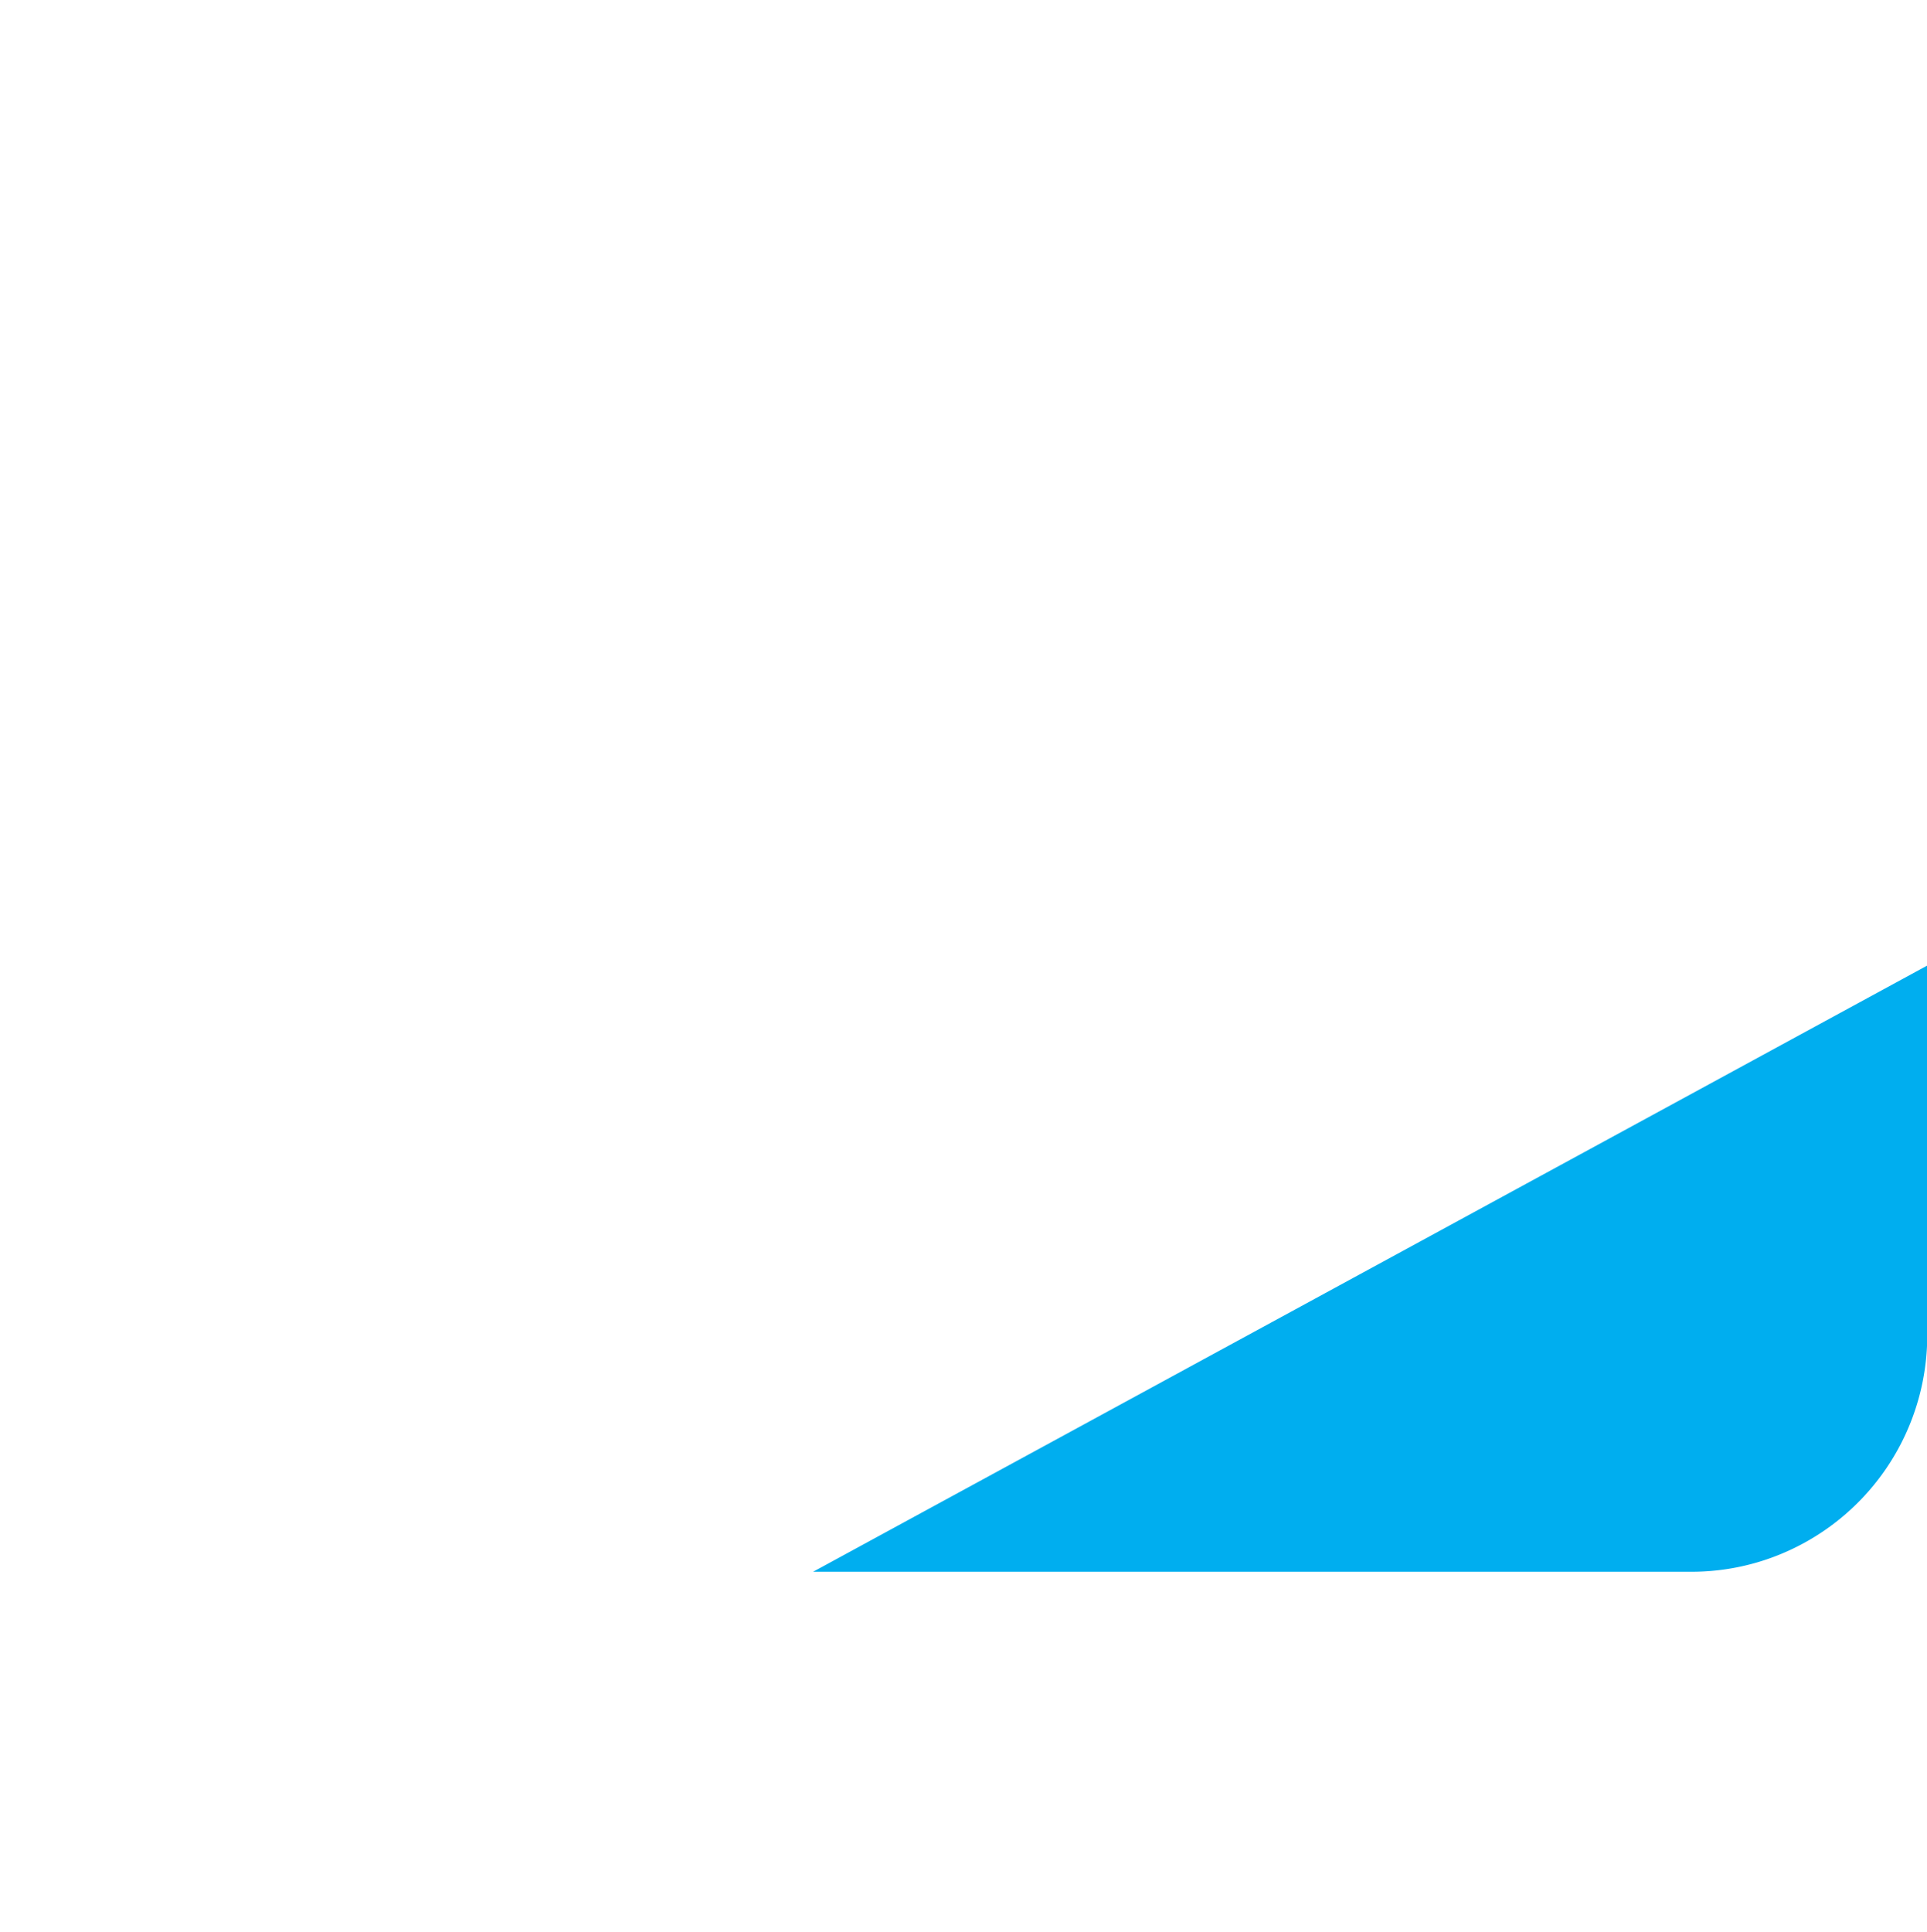
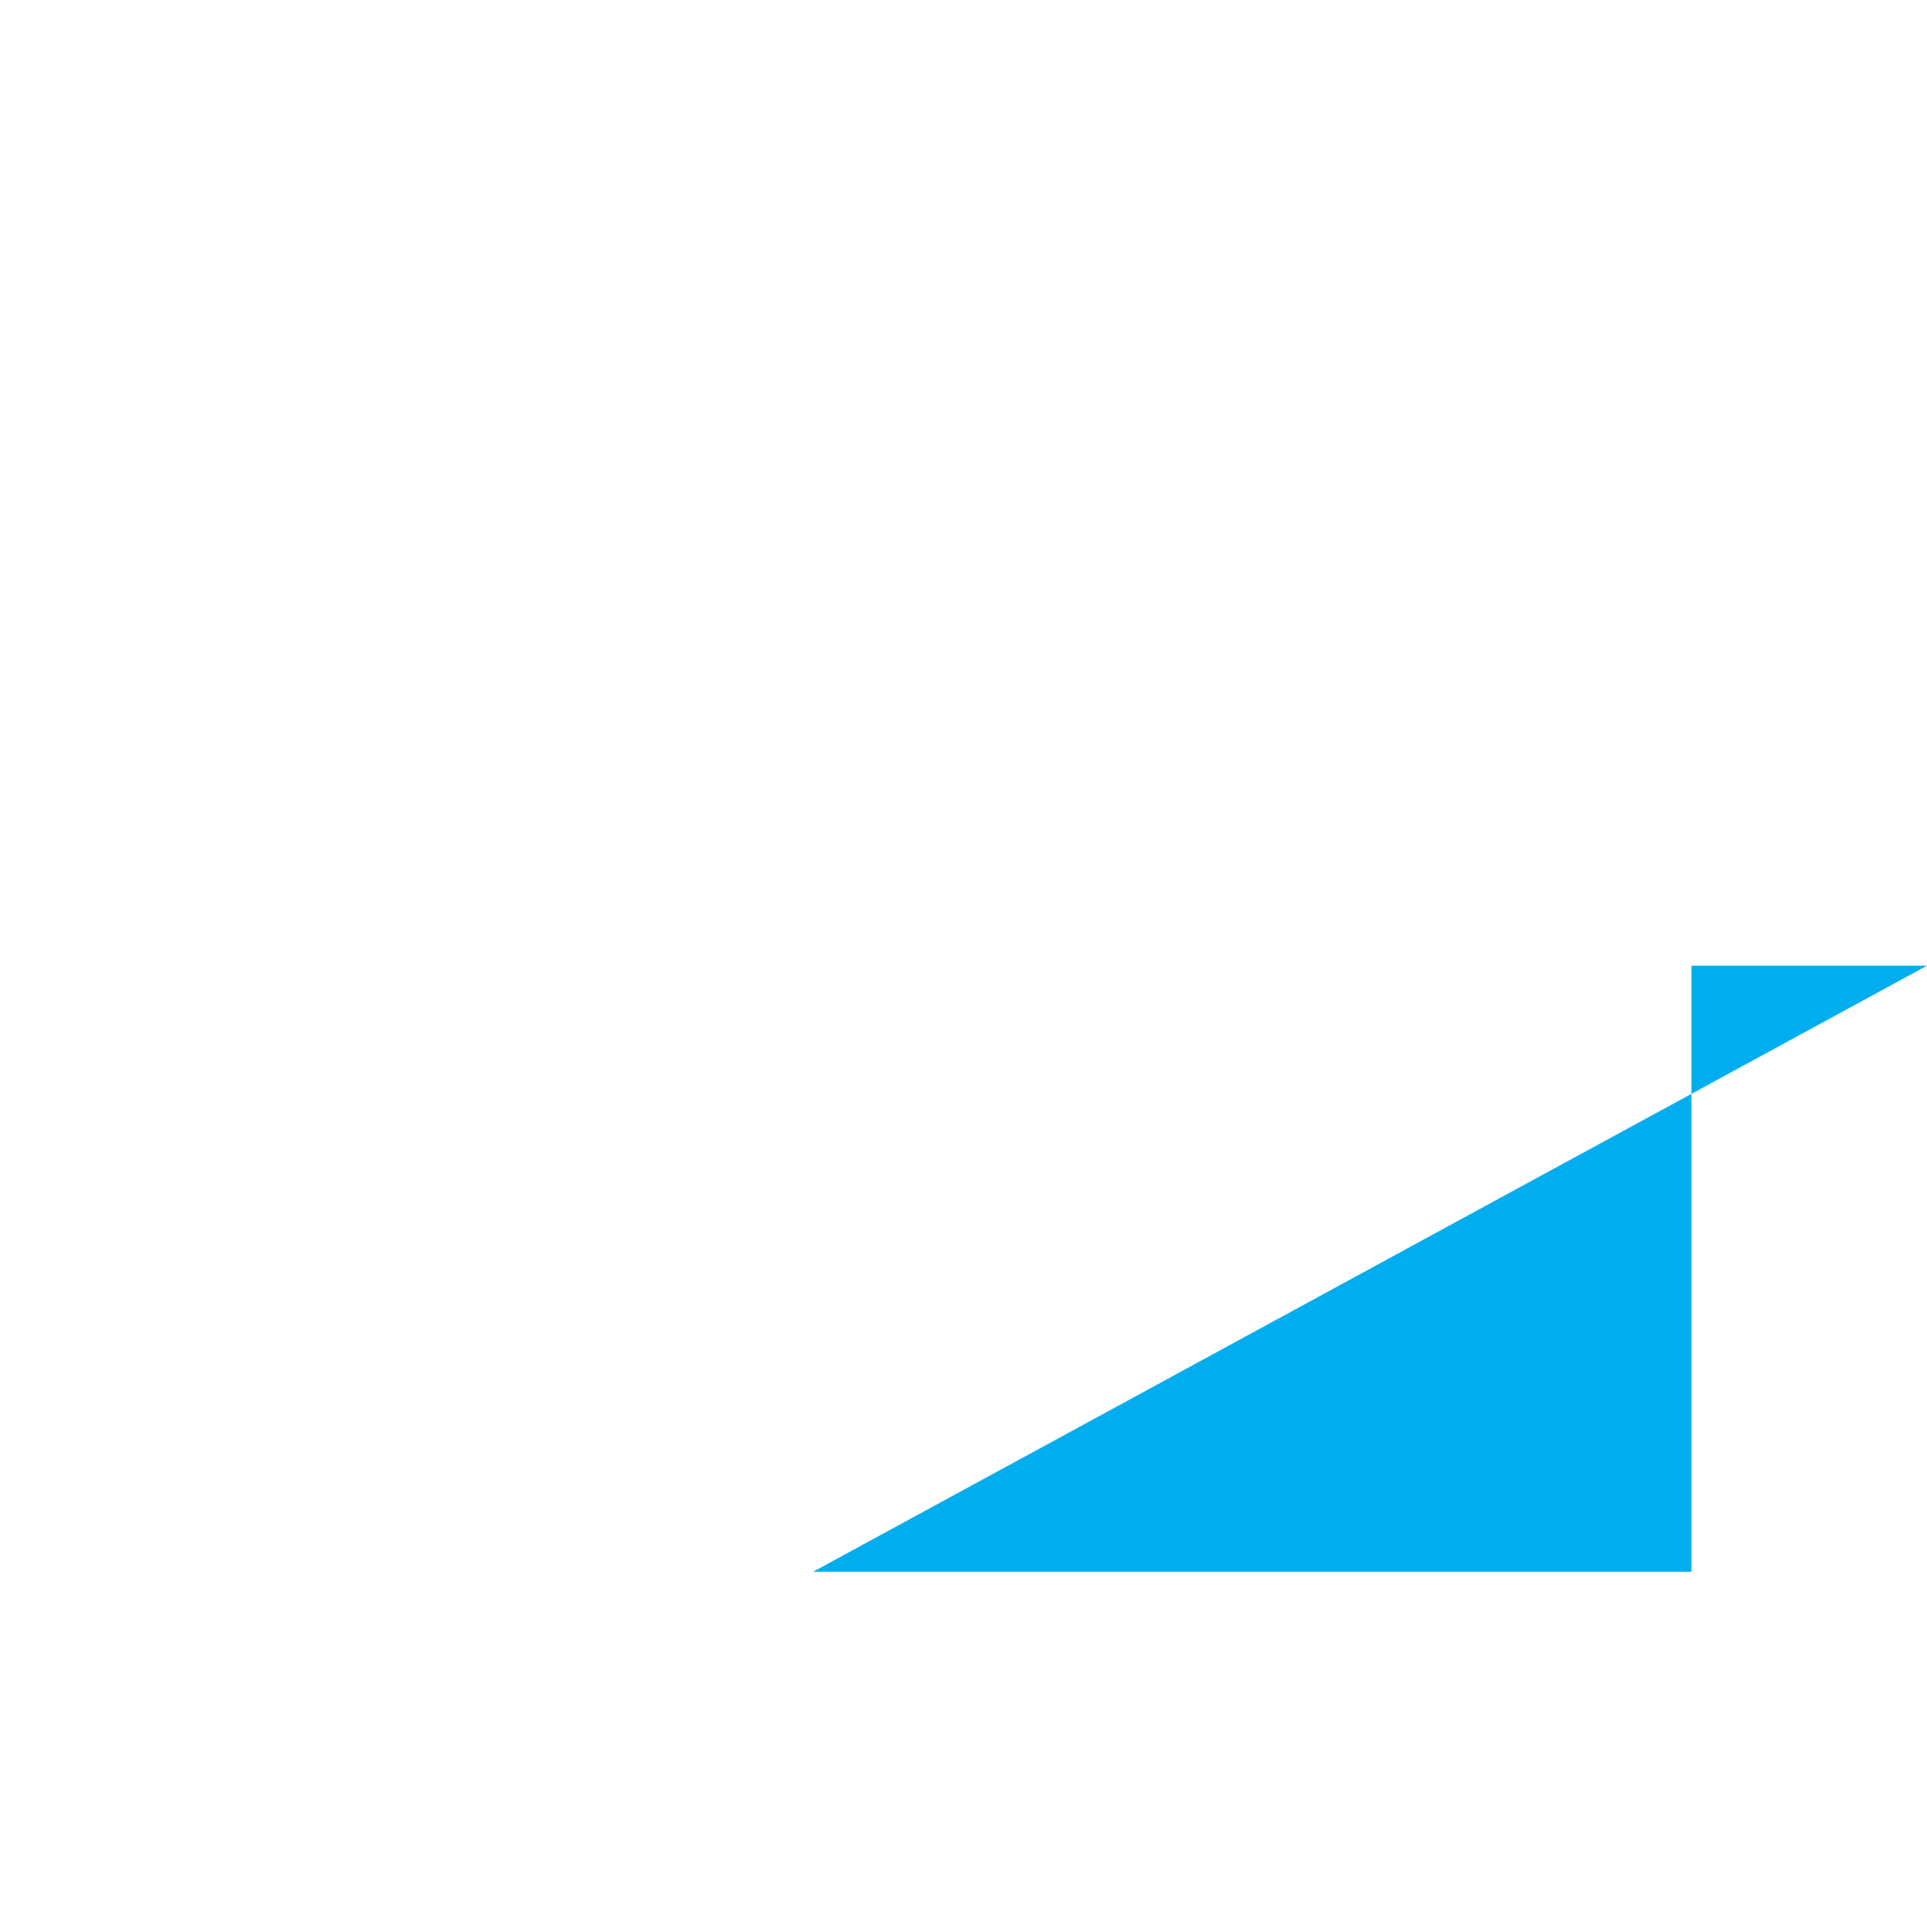
<svg xmlns="http://www.w3.org/2000/svg" viewBox="0 0 218.91 219.45">
  <defs>
    <style>.cls-1{fill:none;}.cls-1,.cls-2{fill-rule:evenodd;}.cls-2{fill:#00aeef;}</style>
  </defs>
  <title>z3y3_1</title>
  <g id="Layer_2" data-name="Layer 2">
    <g id="Layer_1-2" data-name="Layer 1">
-       <polygon class="cls-1" points="218.91 219.45 0 219.45 0.56 0 218.91 0.05 218.91 219.45" />
-       <path class="cls-2" d="M218.91,109.68,92.37,178.52h99.78a26.52,26.52,0,0,0,9.78-1.86,26.88,26.88,0,0,0,17-24.31V109.68Z" />
+       <path class="cls-2" d="M218.91,109.68,92.37,178.52h99.78V109.68Z" />
    </g>
  </g>
</svg>